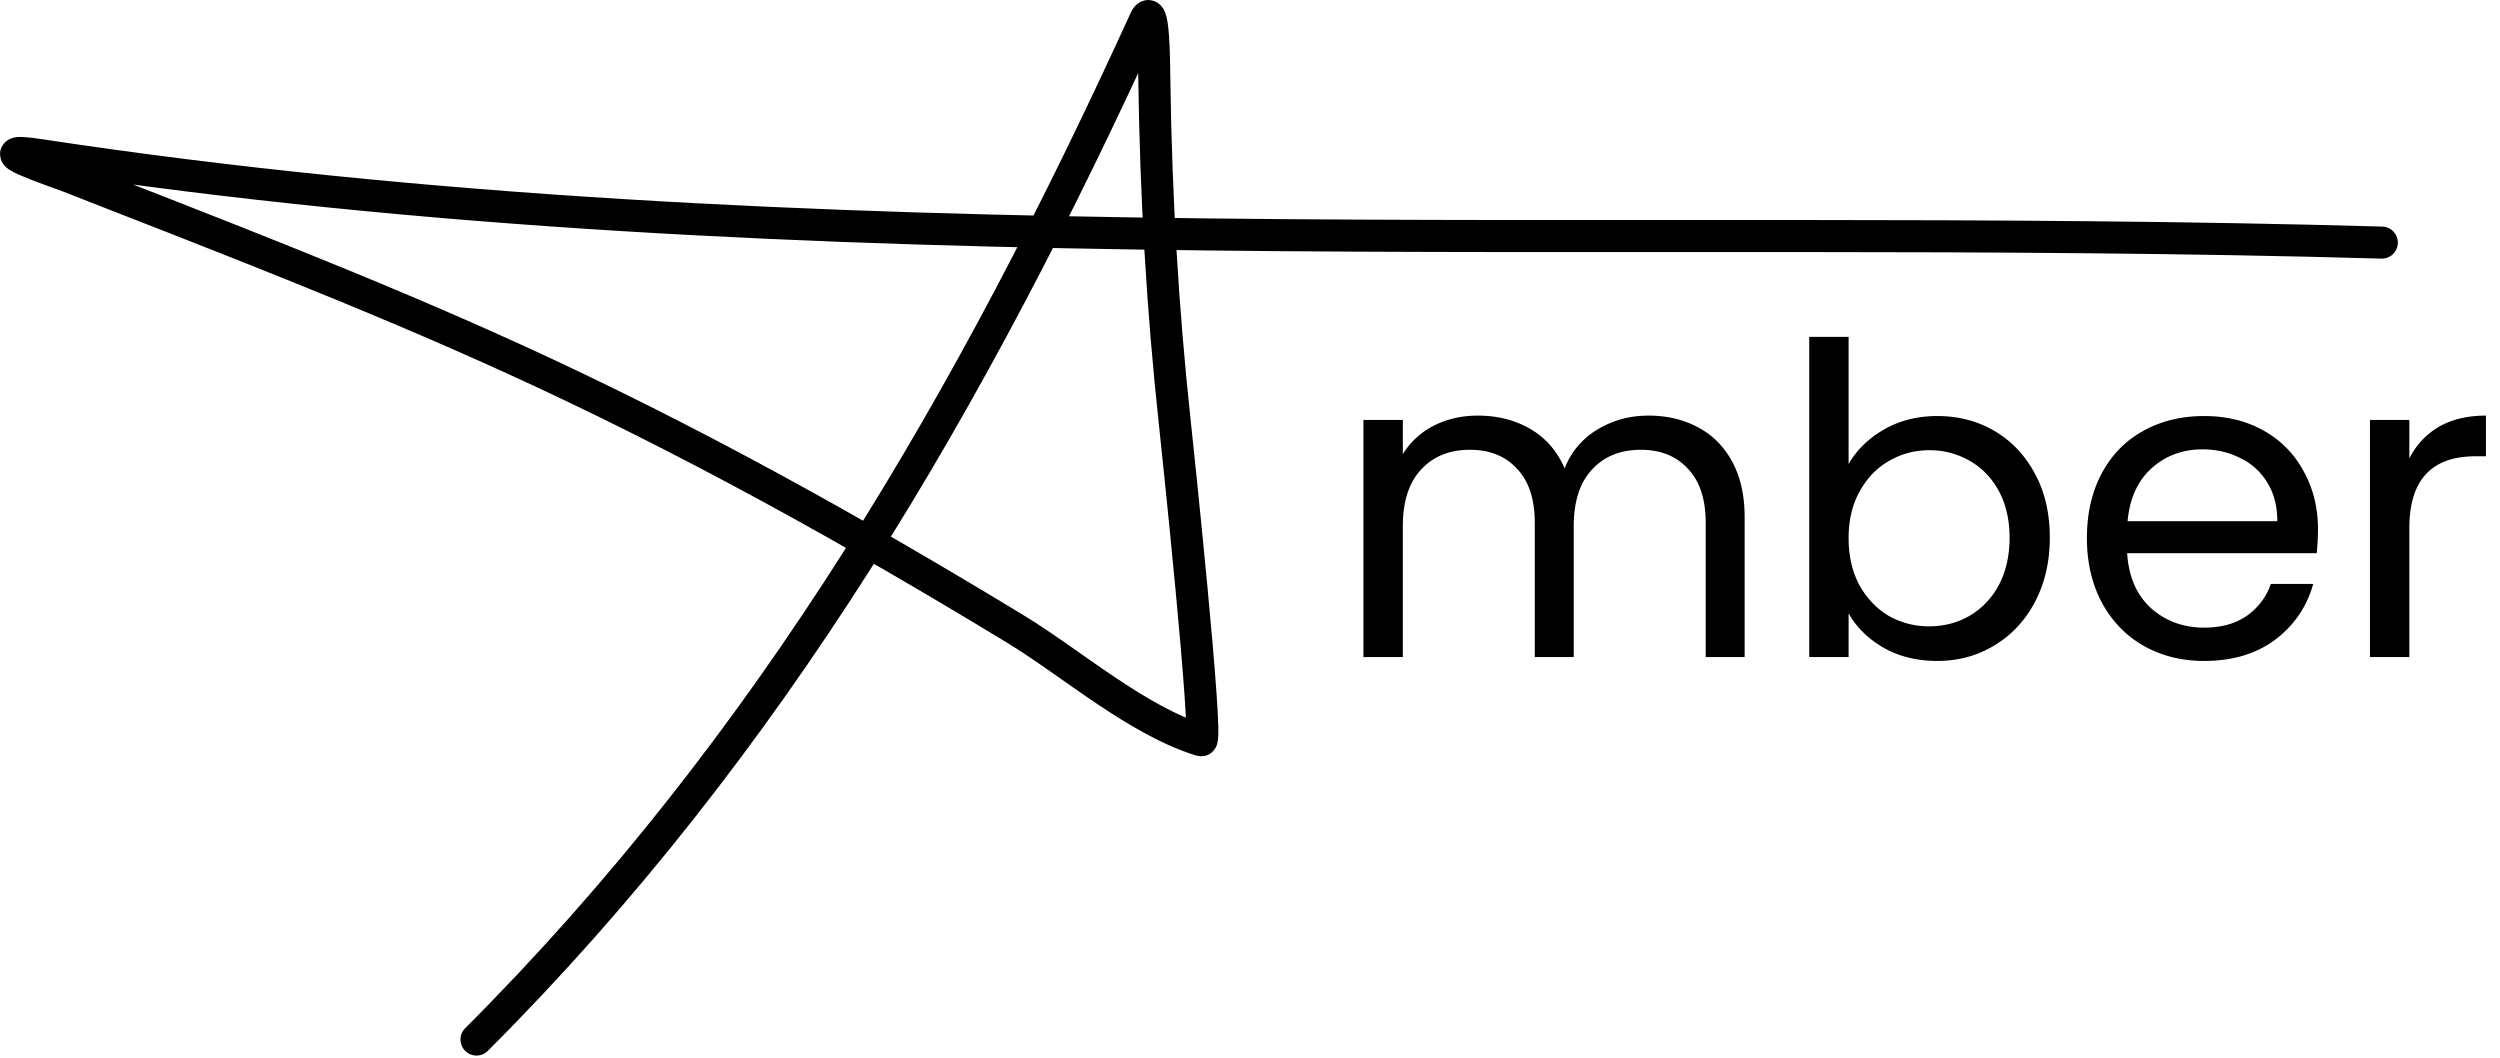
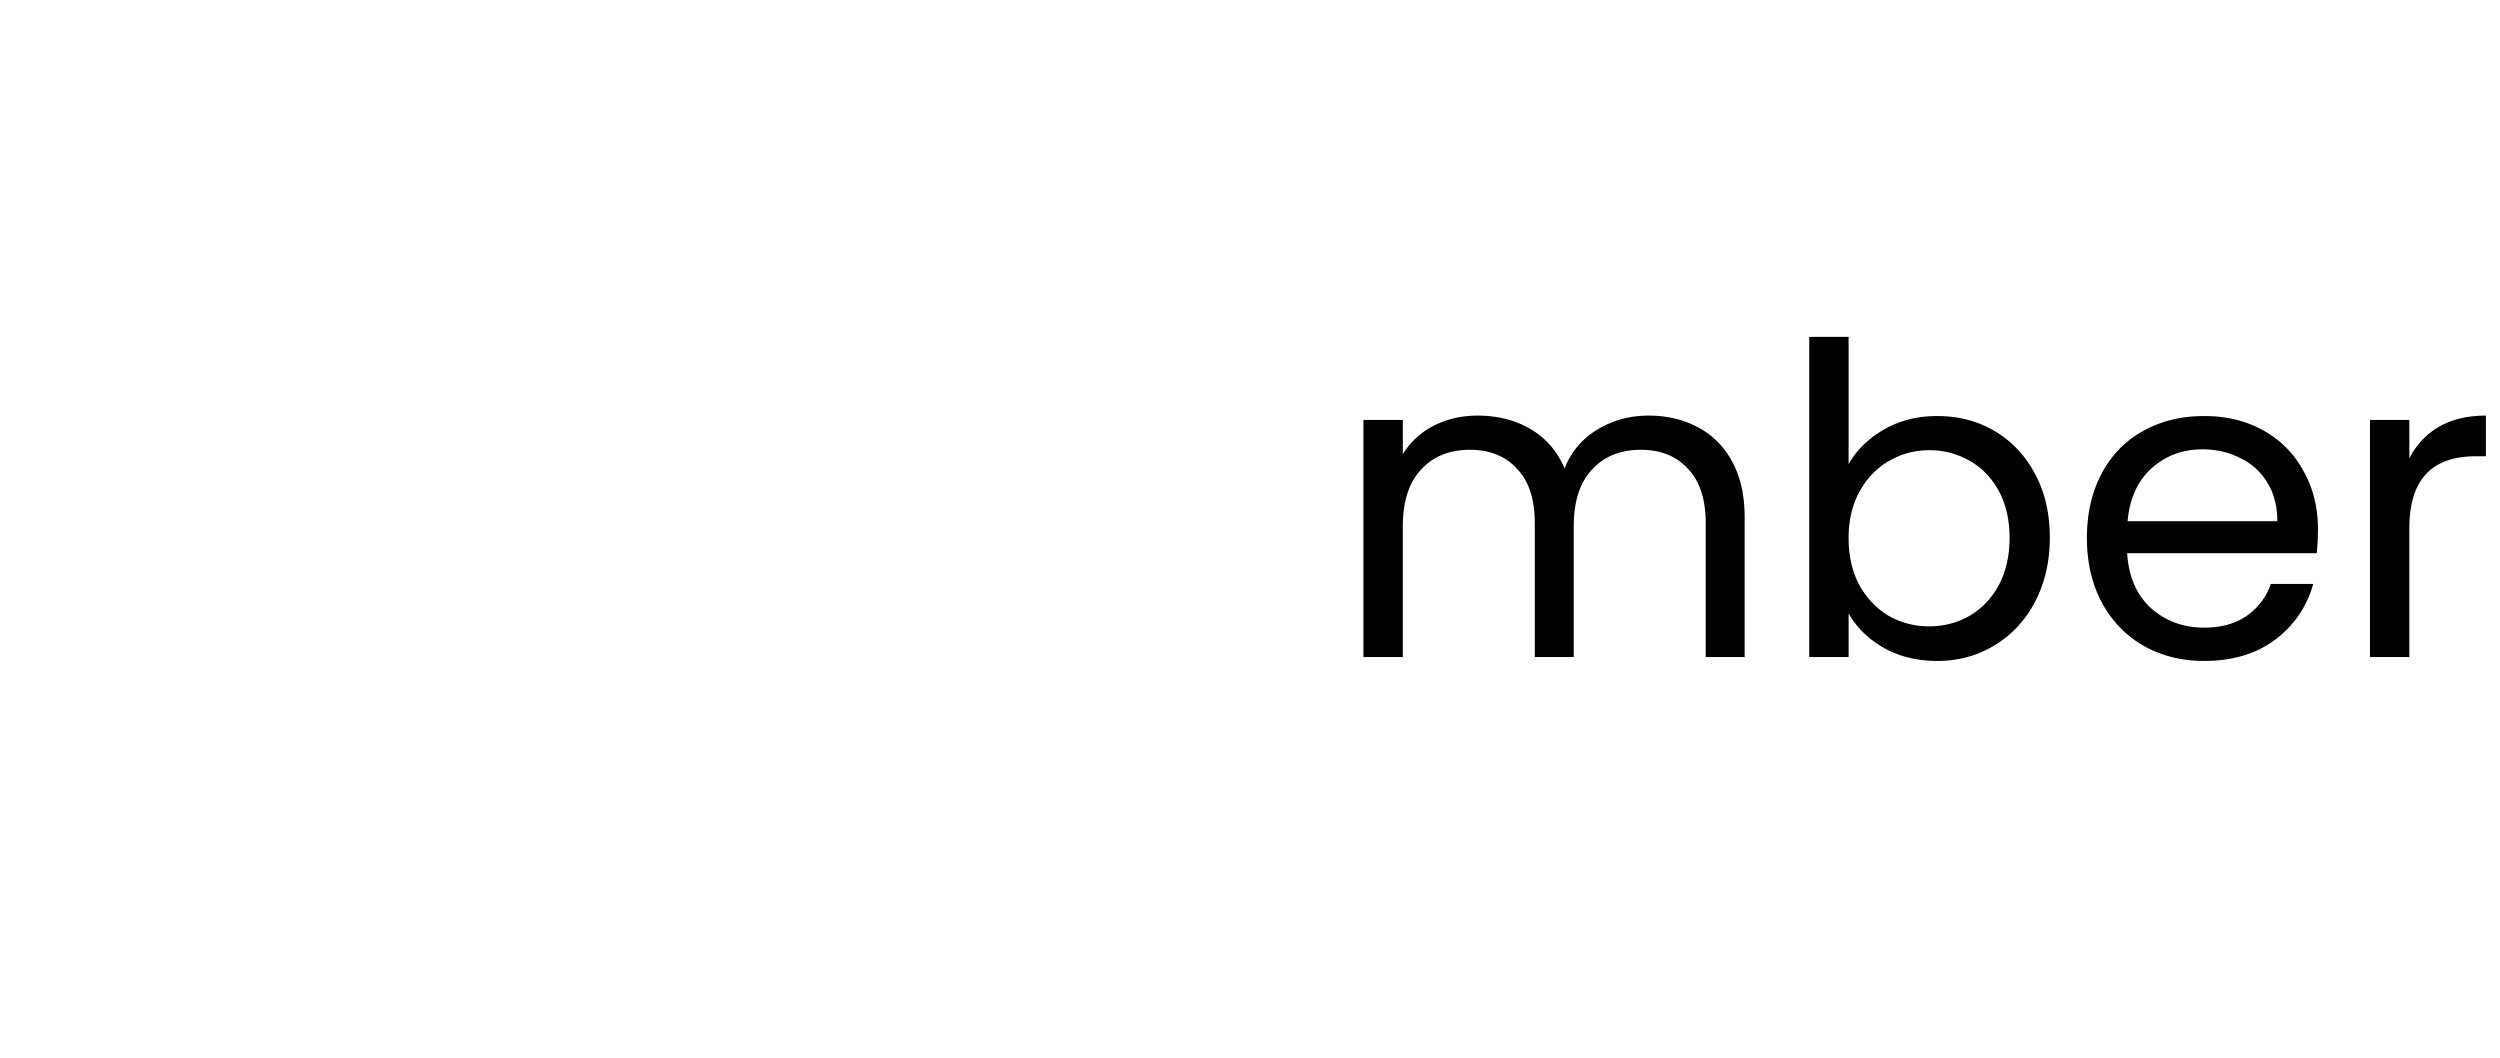
<svg xmlns="http://www.w3.org/2000/svg" width="156" height="66" fill="none">
-   <path stroke="#000" stroke-linecap="round" stroke-width="2" d="M29.734 64.867C48.18 46.42 60.698 24.804 71.46 1.229c.543-1.188.553 2.569.572 3.874.103 7.1.506 14.15 1.27 21.213.106.974 2.127 20.023 1.651 19.879-3.97-1.209-8.13-4.838-11.559-6.923-10.168-6.184-20.536-11.955-31.374-16.894-9.1-4.147-18.446-7.725-27.754-11.369-.865-.338-5.64-1.92-1.779-1.333 48.214 7.318 97.555 4.074 146.139 5.462" />
  <path fill="#000" d="M102.872 25.934c1.152 0 2.178.243 3.078.729.9.468 1.611 1.179 2.133 2.133s.783 2.115.783 3.483V41h-2.43v-8.37c0-1.476-.369-2.601-1.107-3.375-.72-.792-1.701-1.188-2.943-1.188-1.278 0-2.295.414-3.051 1.242-.756.81-1.134 1.989-1.134 3.537V41h-2.43v-8.37c0-1.476-.369-2.601-1.107-3.375-.72-.792-1.701-1.188-2.943-1.188-1.278 0-2.295.414-3.051 1.242-.756.81-1.134 1.989-1.134 3.537V41h-2.457V26.204h2.457v2.133a4.877 4.877 0 0 1 1.944-1.782c.828-.414 1.737-.621 2.727-.621 1.242 0 2.34.279 3.294.837.954.558 1.665 1.377 2.133 2.457a4.853 4.853 0 0 1 2.052-2.43c.954-.576 2.016-.864 3.186-.864zm12.481 3.024c.504-.882 1.242-1.602 2.214-2.16s2.079-.837 3.321-.837c1.332 0 2.529.315 3.591.945 1.062.63 1.899 1.521 2.511 2.673.612 1.134.918 2.457.918 3.969 0 1.494-.306 2.826-.918 3.996-.612 1.17-1.458 2.079-2.538 2.727-1.062.648-2.25.972-3.564.972-1.278 0-2.403-.279-3.375-.837-.954-.558-1.674-1.269-2.16-2.133V41h-2.457V21.02h2.457v7.938zm10.044 4.59c0-1.116-.225-2.088-.675-2.916-.45-.828-1.062-1.458-1.836-1.89a4.971 4.971 0 0 0-2.511-.648c-.9 0-1.737.225-2.511.675-.756.432-1.368 1.071-1.836 1.917-.45.828-.675 1.791-.675 2.889 0 1.116.225 2.097.675 2.943.468.828 1.08 1.467 1.836 1.917a5.068 5.068 0 0 0 2.511.648c.918 0 1.755-.216 2.511-.648.774-.45 1.386-1.089 1.836-1.917.45-.846.675-1.836.675-2.97zm19.245-.513c0 .468-.027.963-.081 1.485h-11.826c.09 1.458.585 2.601 1.485 3.429.918.81 2.025 1.215 3.321 1.215 1.062 0 1.944-.243 2.646-.729a3.977 3.977 0 0 0 1.512-1.998h2.646c-.396 1.422-1.188 2.583-2.376 3.483-1.188.882-2.664 1.323-4.428 1.323-1.404 0-2.664-.315-3.78-.945-1.098-.63-1.962-1.521-2.592-2.673-.63-1.17-.945-2.52-.945-4.05 0-1.53.306-2.871.918-4.023.612-1.152 1.467-2.034 2.565-2.646 1.116-.63 2.394-.945 3.834-.945 1.404 0 2.646.306 3.726.918a6.243 6.243 0 0 1 2.484 2.538c.594 1.062.891 2.268.891 3.618zm-2.538-.513c0-.936-.207-1.737-.621-2.403a3.908 3.908 0 0 0-1.701-1.539c-.702-.36-1.485-.54-2.349-.54-1.242 0-2.304.396-3.186 1.188-.864.792-1.359 1.89-1.485 3.294h9.342zm8.239-3.915a4.739 4.739 0 0 1 1.836-1.971c.81-.468 1.791-.702 2.943-.702v2.538h-.648c-2.754 0-4.131 1.494-4.131 4.482V41h-2.457V26.204h2.457v2.403z" />
</svg>